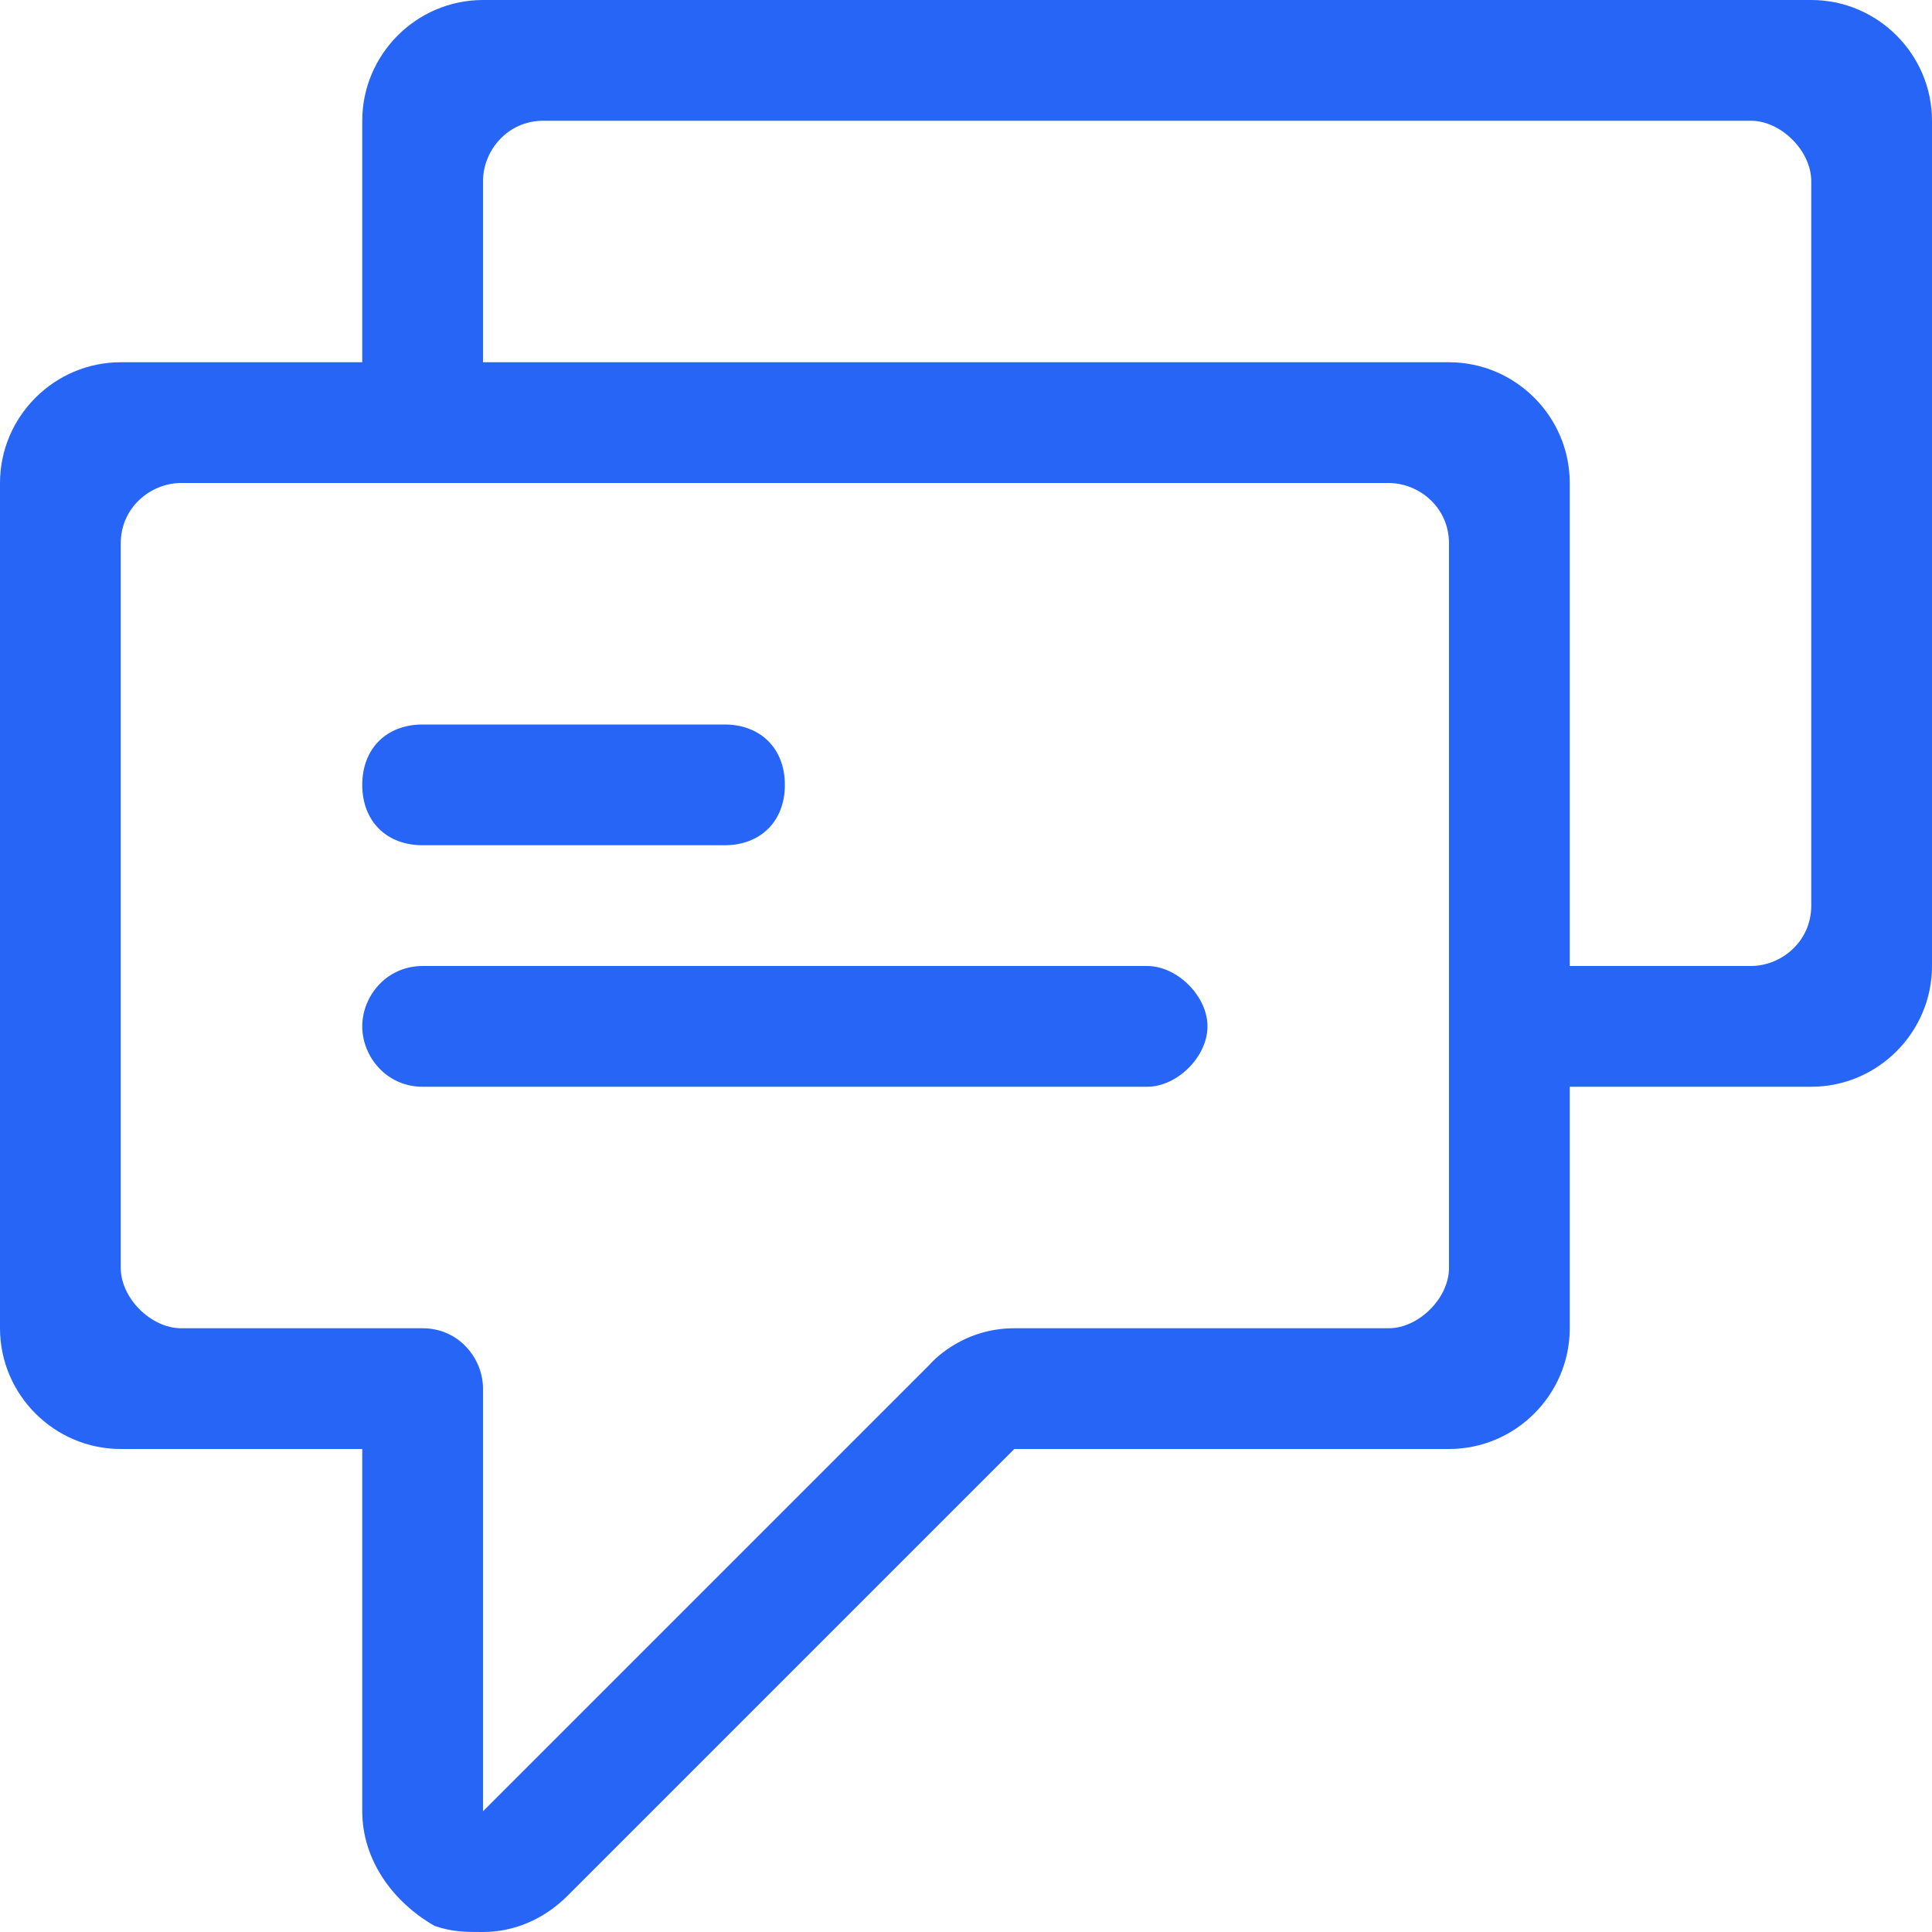
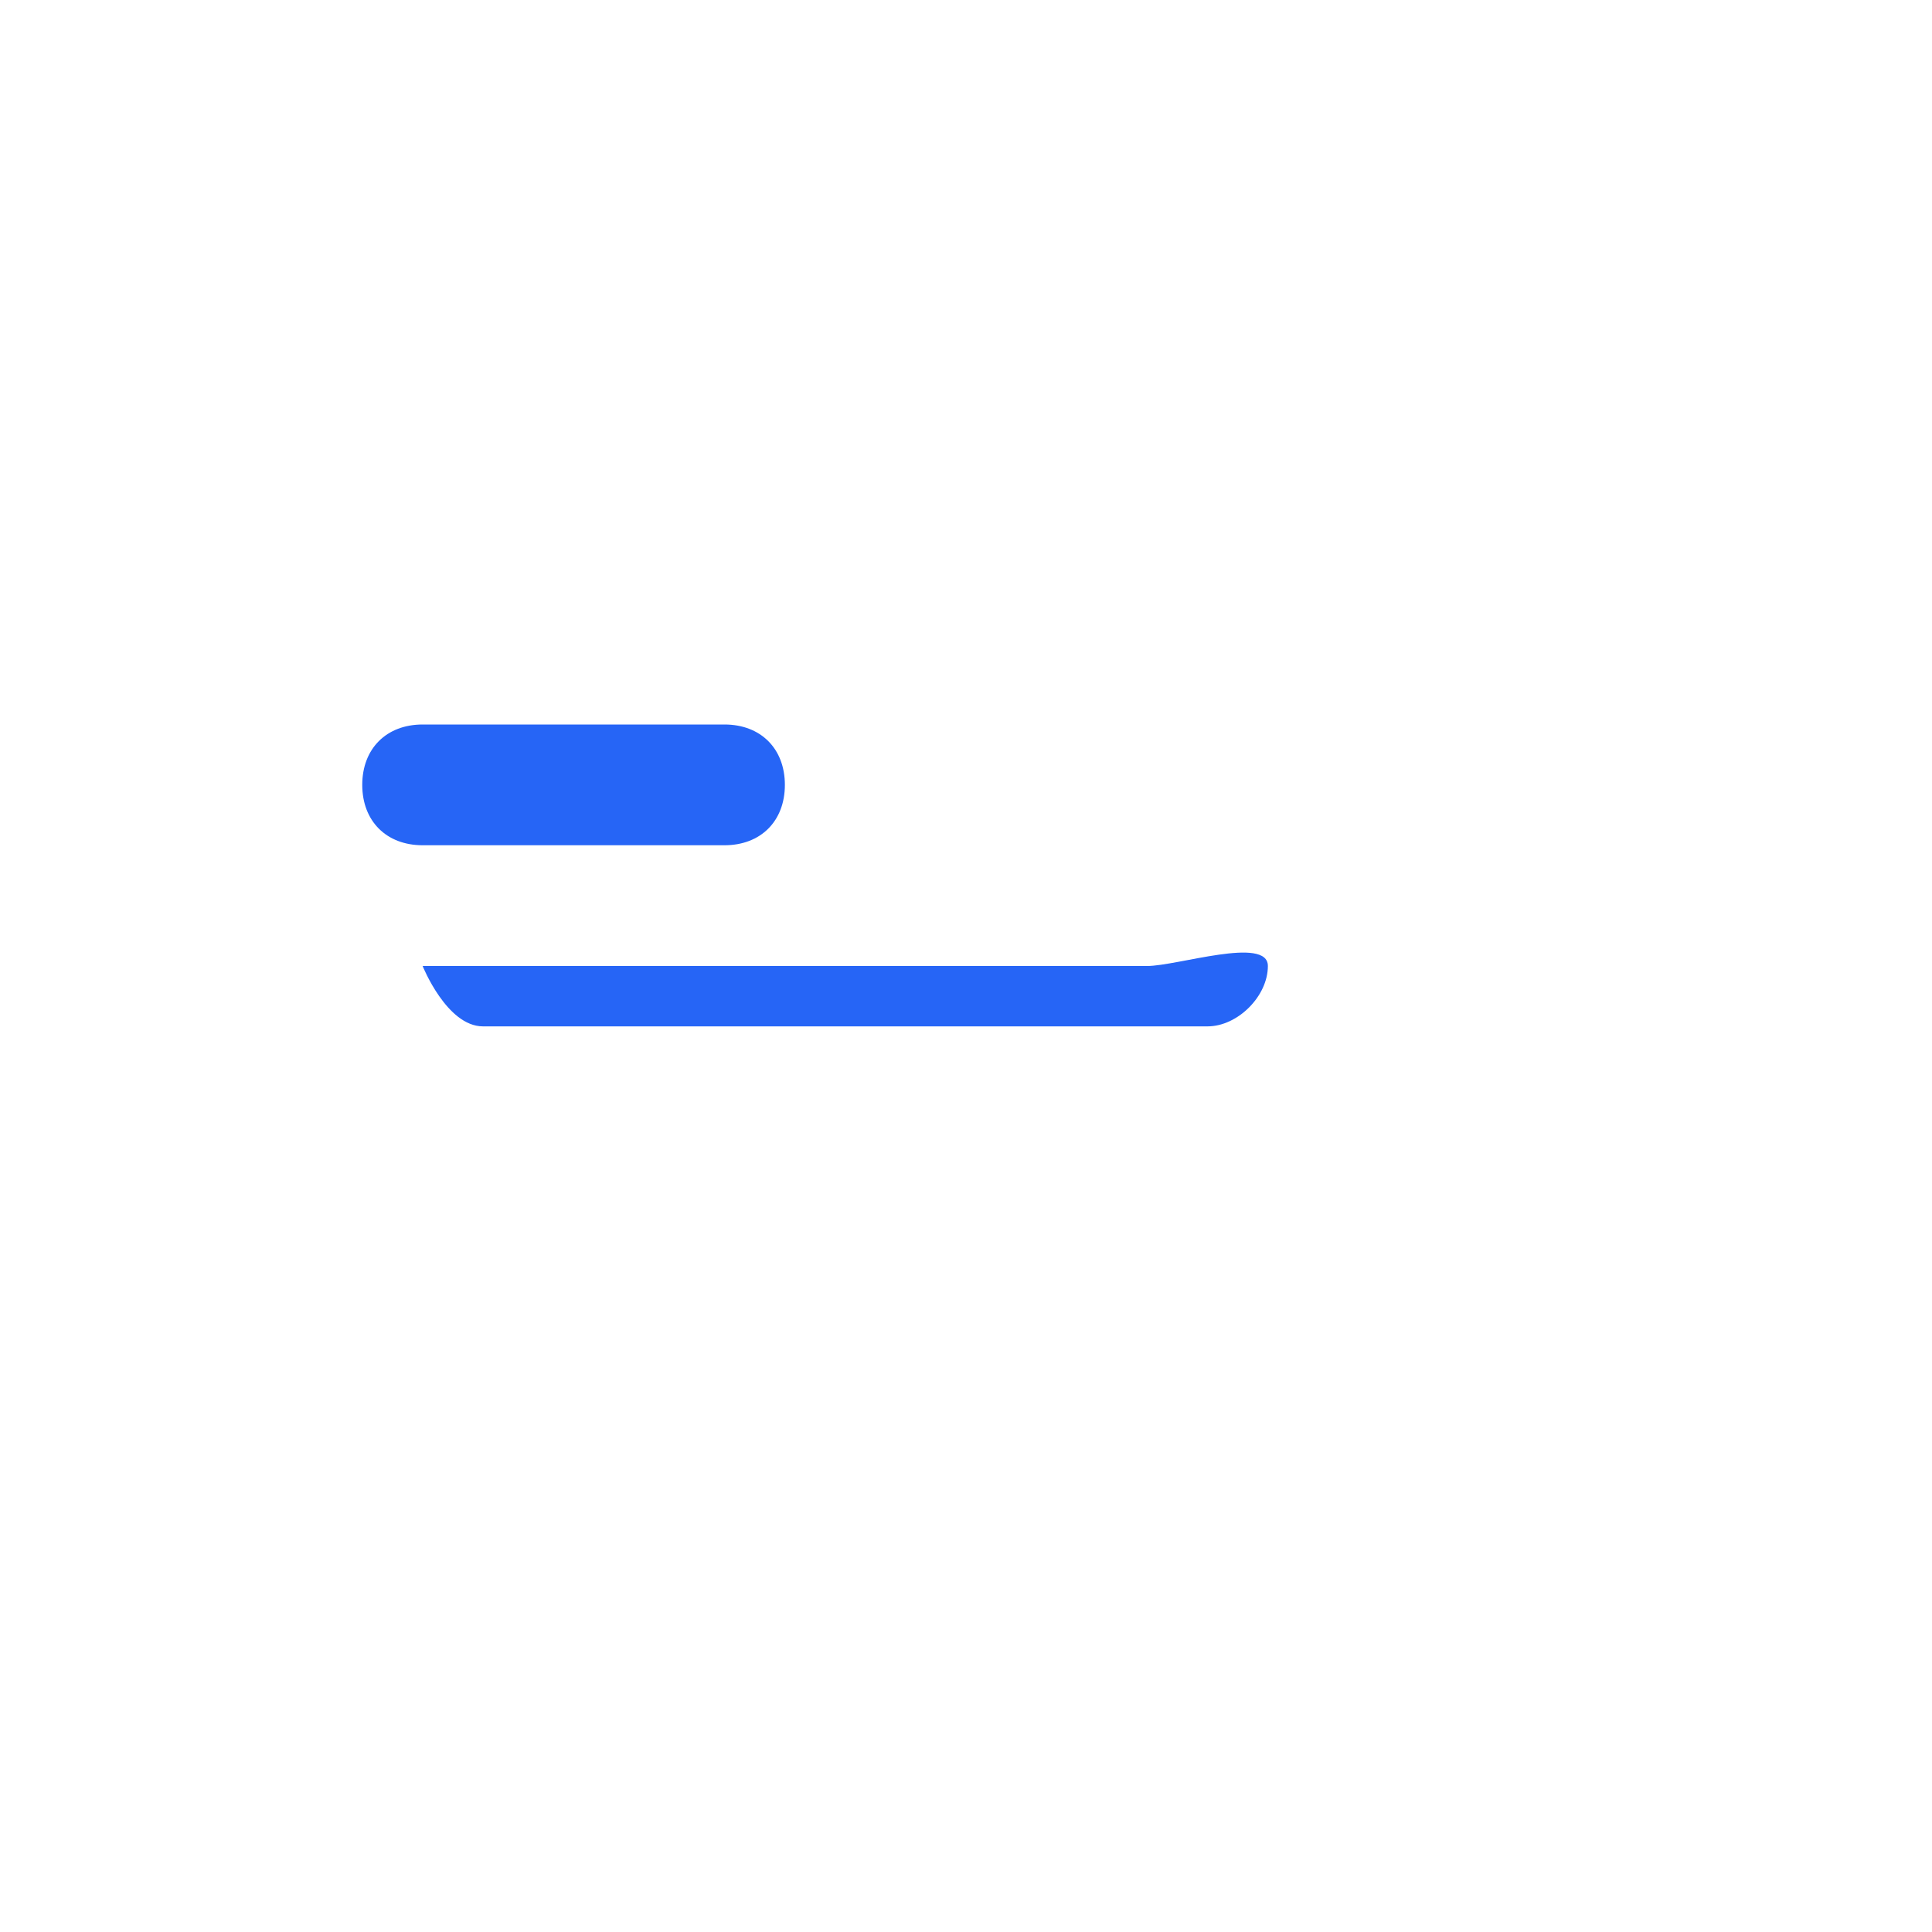
<svg xmlns="http://www.w3.org/2000/svg" version="1.1" id="Responsive_Icons" x="0px" y="0px" viewBox="0 0 32 32" style="enable-background:new 0 0 32 32;" xml:space="preserve">
  <style type="text/css">
	.st0{fill:#2665F6;}
</style>
  <g>
-     <path class="st0" d="M30,0H8C6.9,0,6,0.9,6,2v4H2C0.9,6,0,6.9,0,8v14c0,1.1,0.9,2,2,2h4v6c0,0.8,0.5,1.5,1.2,1.9   C7.5,32,7.7,32,8,32c0.5,0,1-0.2,1.4-0.6l7.4-7.4H24c1.1,0,2-0.9,2-2v-4h4c1.1,0,2-0.9,2-2V2C32,0.9,31.1,0,30,0z M24,21   c0,0.5-0.5,1-1,1c0,0-5.3,0-6.2,0s-1.4,0.6-1.4,0.6L8,30v-7c0-0.5-0.4-1-1-1H3c-0.5,0-1-0.5-1-1V9c0-0.6,0.5-1,1-1h20   c0.5,0,1,0.4,1,1V21z M30,15c0,0.6-0.5,1-1,1h-3V8c0-1.1-0.9-2-2-2H8V3c0-0.5,0.4-1,1-1h20c0.5,0,1,0.5,1,1V15z" />
    <path class="st0" d="M7,14h5c0.6,0,1-0.4,1-1s-0.4-1-1-1H7c-0.6,0-1,0.4-1,1S6.4,14,7,14z" />
-     <path class="st0" d="M19,16H7c-0.6,0-1,0.5-1,1s0.4,1,1,1h12c0.5,0,1-0.5,1-1S19.5,16,19,16z" />
+     <path class="st0" d="M19,16H7s0.4,1,1,1h12c0.5,0,1-0.5,1-1S19.5,16,19,16z" />
  </g>
</svg>